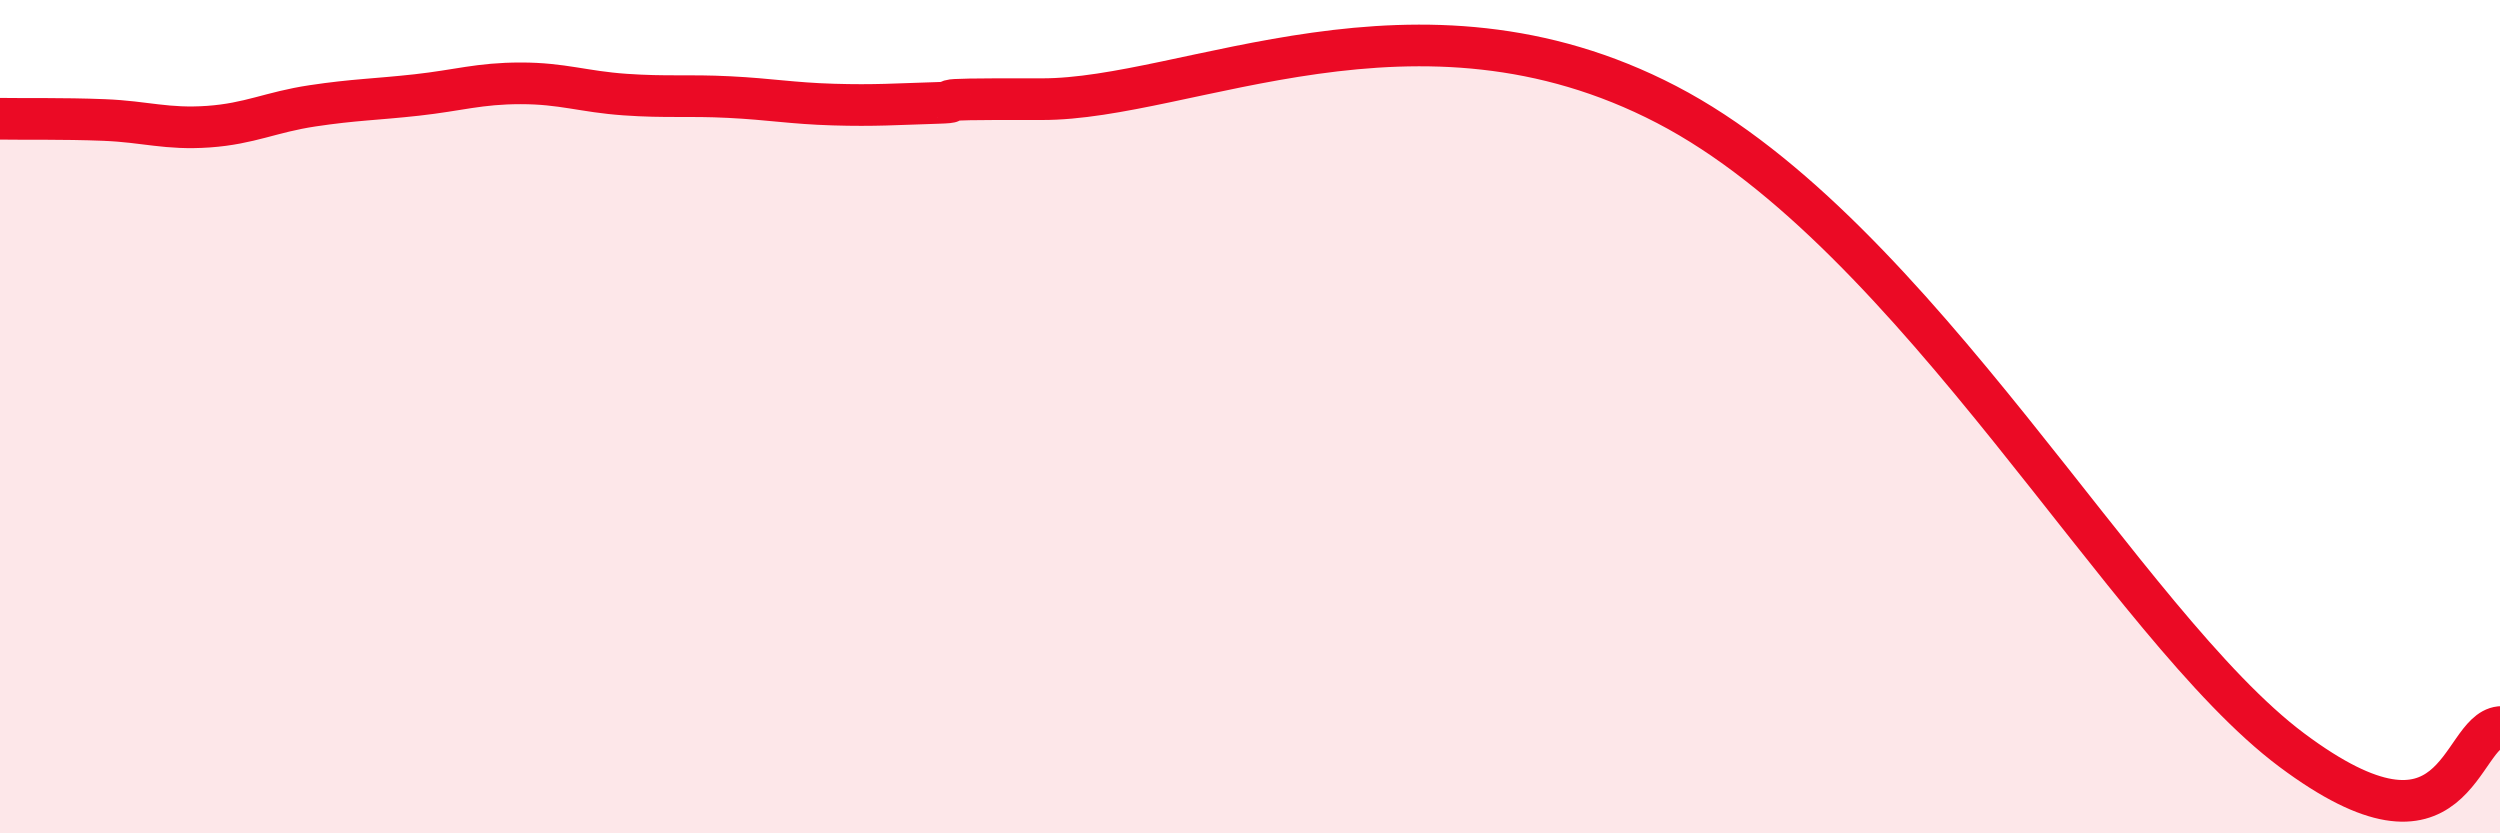
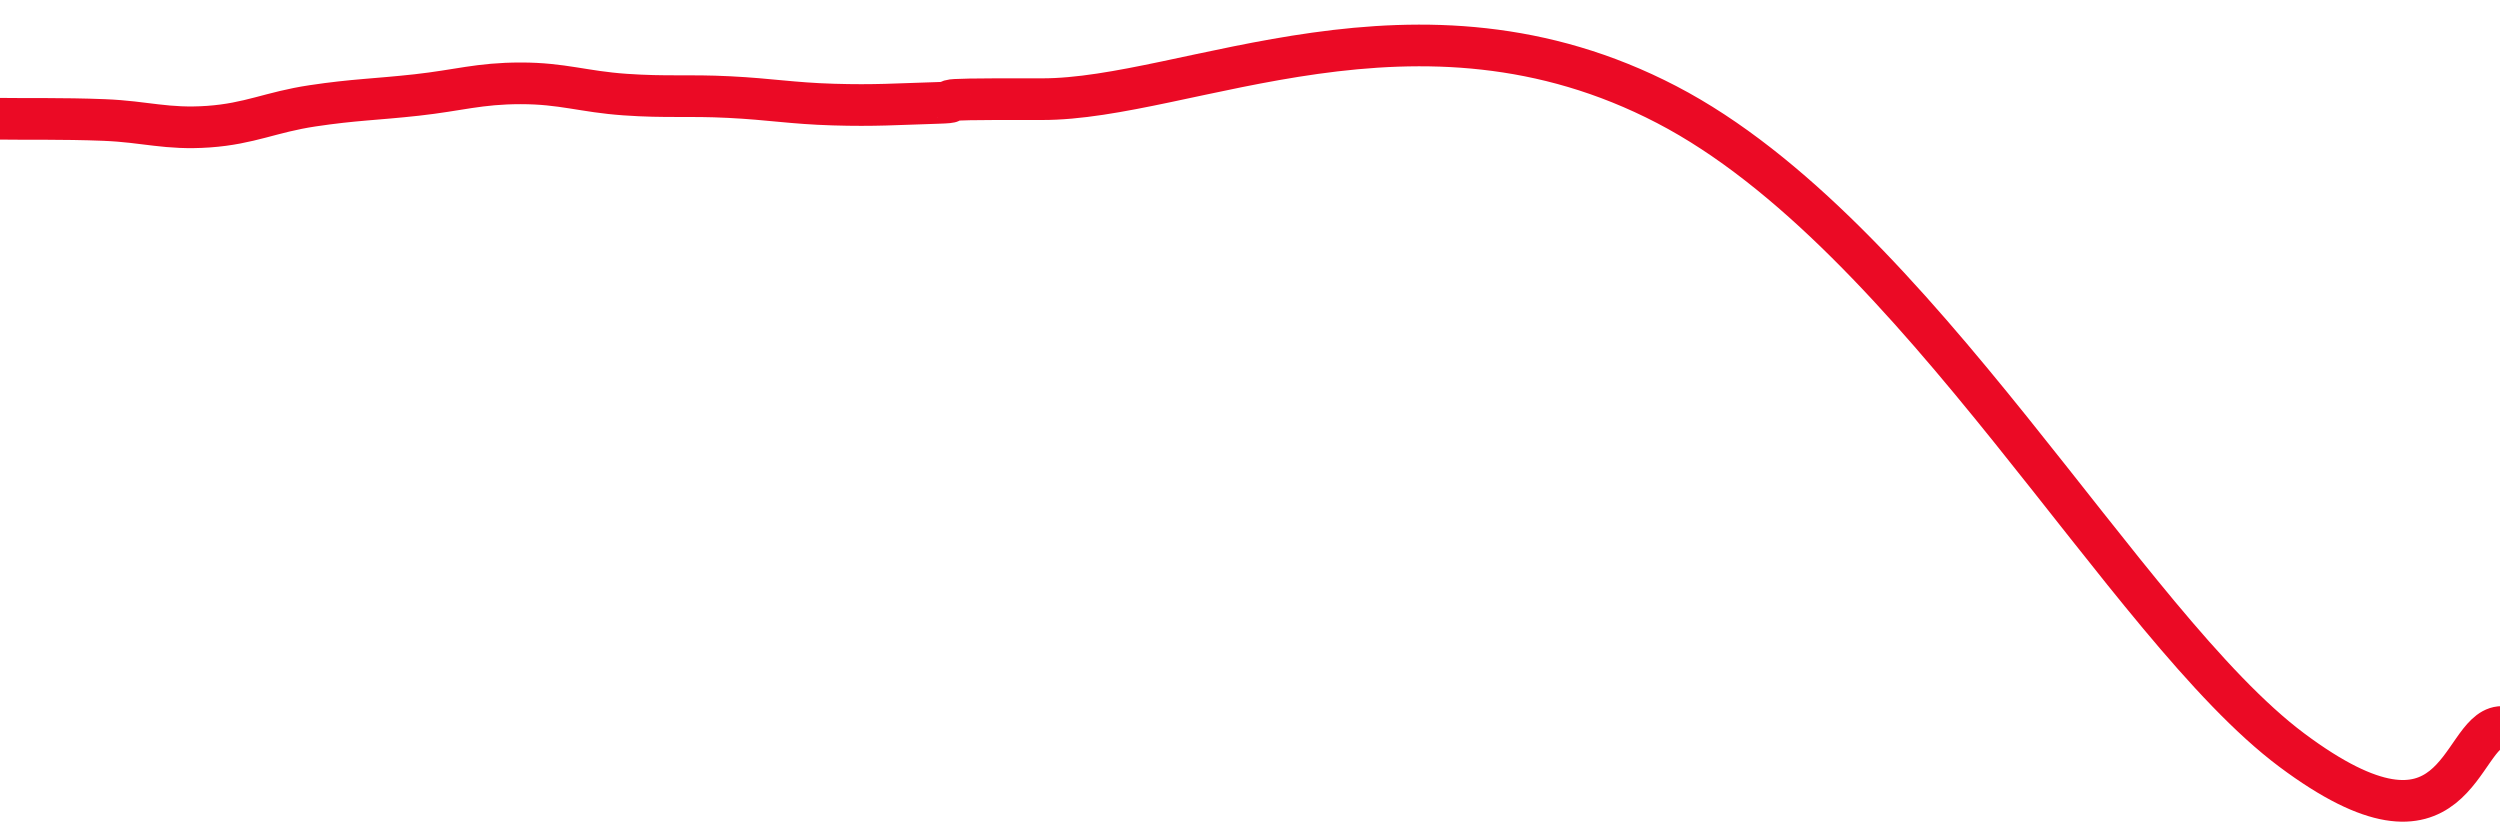
<svg xmlns="http://www.w3.org/2000/svg" width="60" height="20" viewBox="0 0 60 20">
-   <path d="M 0,2.85 C 0.5,2.86 1.5,2.84 2.5,2.88 C 3.5,2.92 4,3.11 5,3.04 C 6,2.97 6.5,2.69 7.5,2.54 C 8.5,2.39 9,2.39 10,2.28 C 11,2.17 11.5,2 12.5,2 C 13.5,2 14,2.2 15,2.27 C 16,2.34 16.5,2.28 17.5,2.33 C 18.5,2.38 19,2.48 20,2.51 C 21,2.54 21.5,2.5 22.5,2.47 C 23.5,2.44 21.5,2.37 25,2.38 C 28.5,2.39 34,-0.61 40,2.51 C 46,5.63 51,15.01 55,18 C 59,20.99 59,17.56 60,17.45L60 20L0 20Z" fill="#EB0A25" opacity="0.1" stroke-linecap="round" stroke-linejoin="round" />
  <path d="M 0,2.85 C 0.5,2.86 1.5,2.84 2.5,2.88 C 3.5,2.92 4,3.11 5,3.04 C 6,2.97 6.5,2.69 7.5,2.54 C 8.5,2.39 9,2.39 10,2.28 C 11,2.17 11.5,2 12.5,2 C 13.5,2 14,2.2 15,2.27 C 16,2.34 16.5,2.28 17.5,2.33 C 18.5,2.38 19,2.48 20,2.51 C 21,2.54 21.5,2.5 22.5,2.47 C 23.5,2.44 21.5,2.37 25,2.38 C 28.5,2.39 34,-0.61 40,2.51 C 46,5.63 51,15.01 55,18 C 59,20.99 59,17.56 60,17.45" stroke="#EB0A25" stroke-width="1" fill="none" stroke-linecap="round" stroke-linejoin="round" />
</svg>